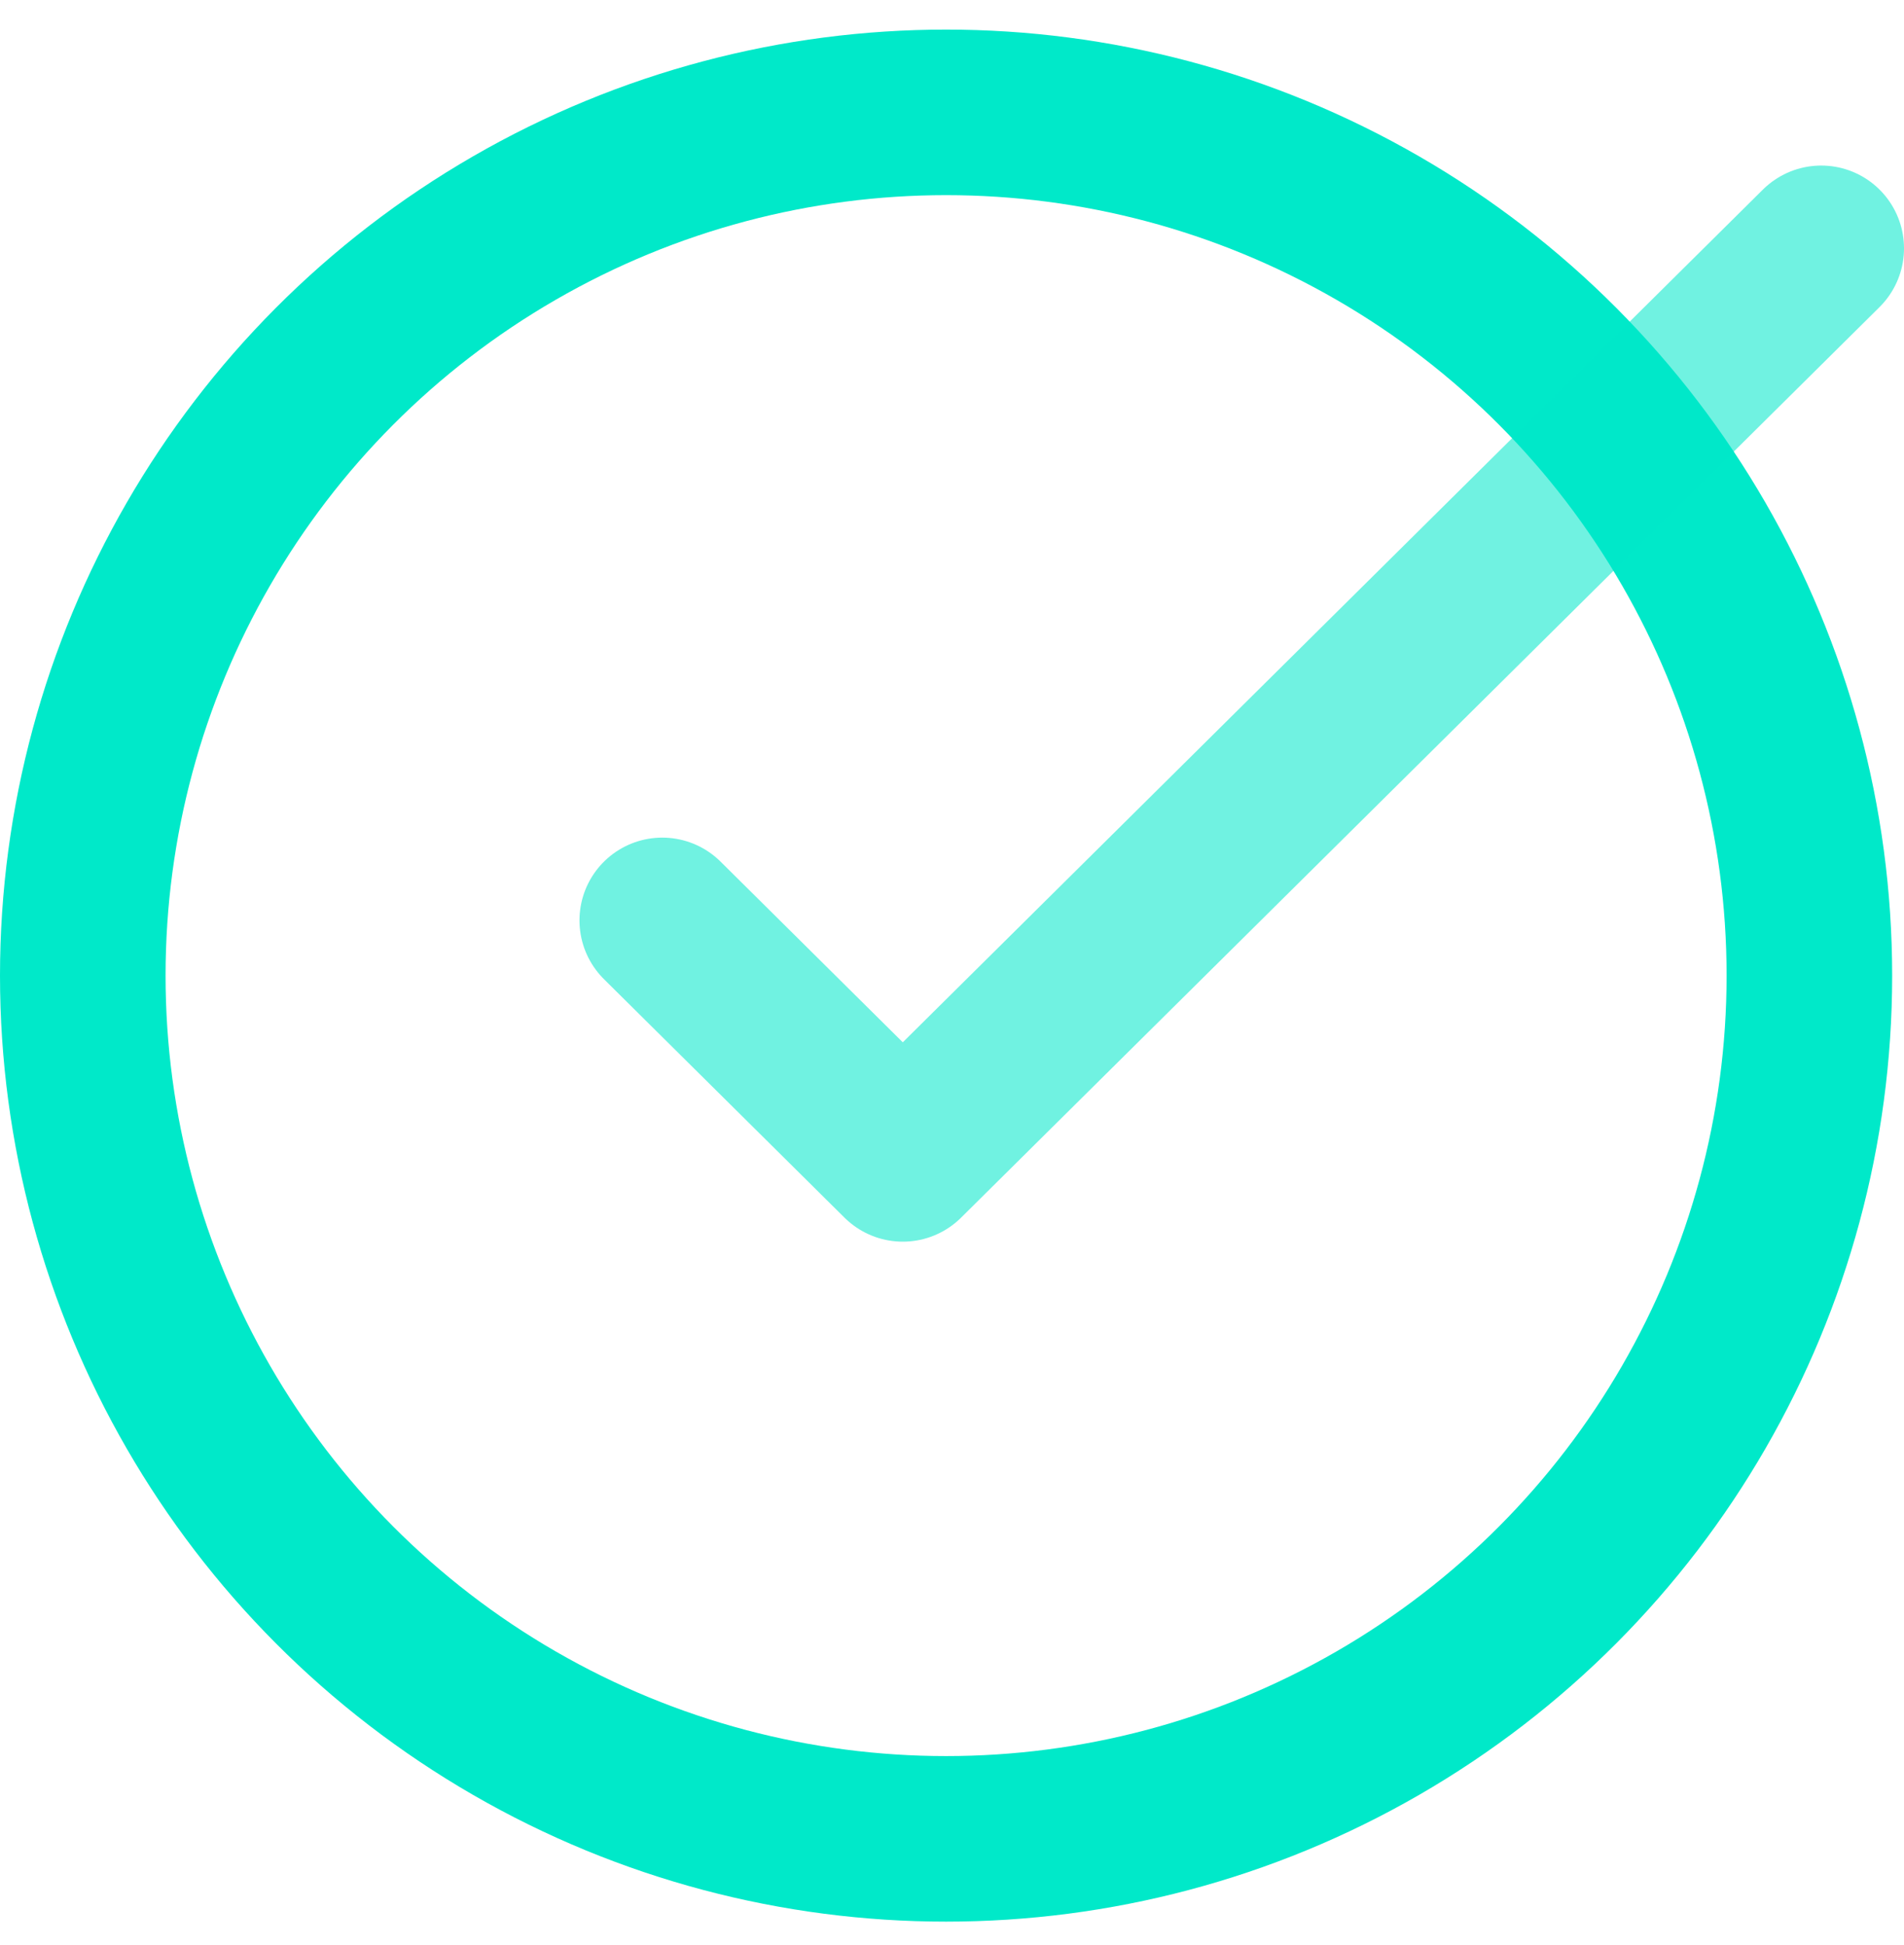
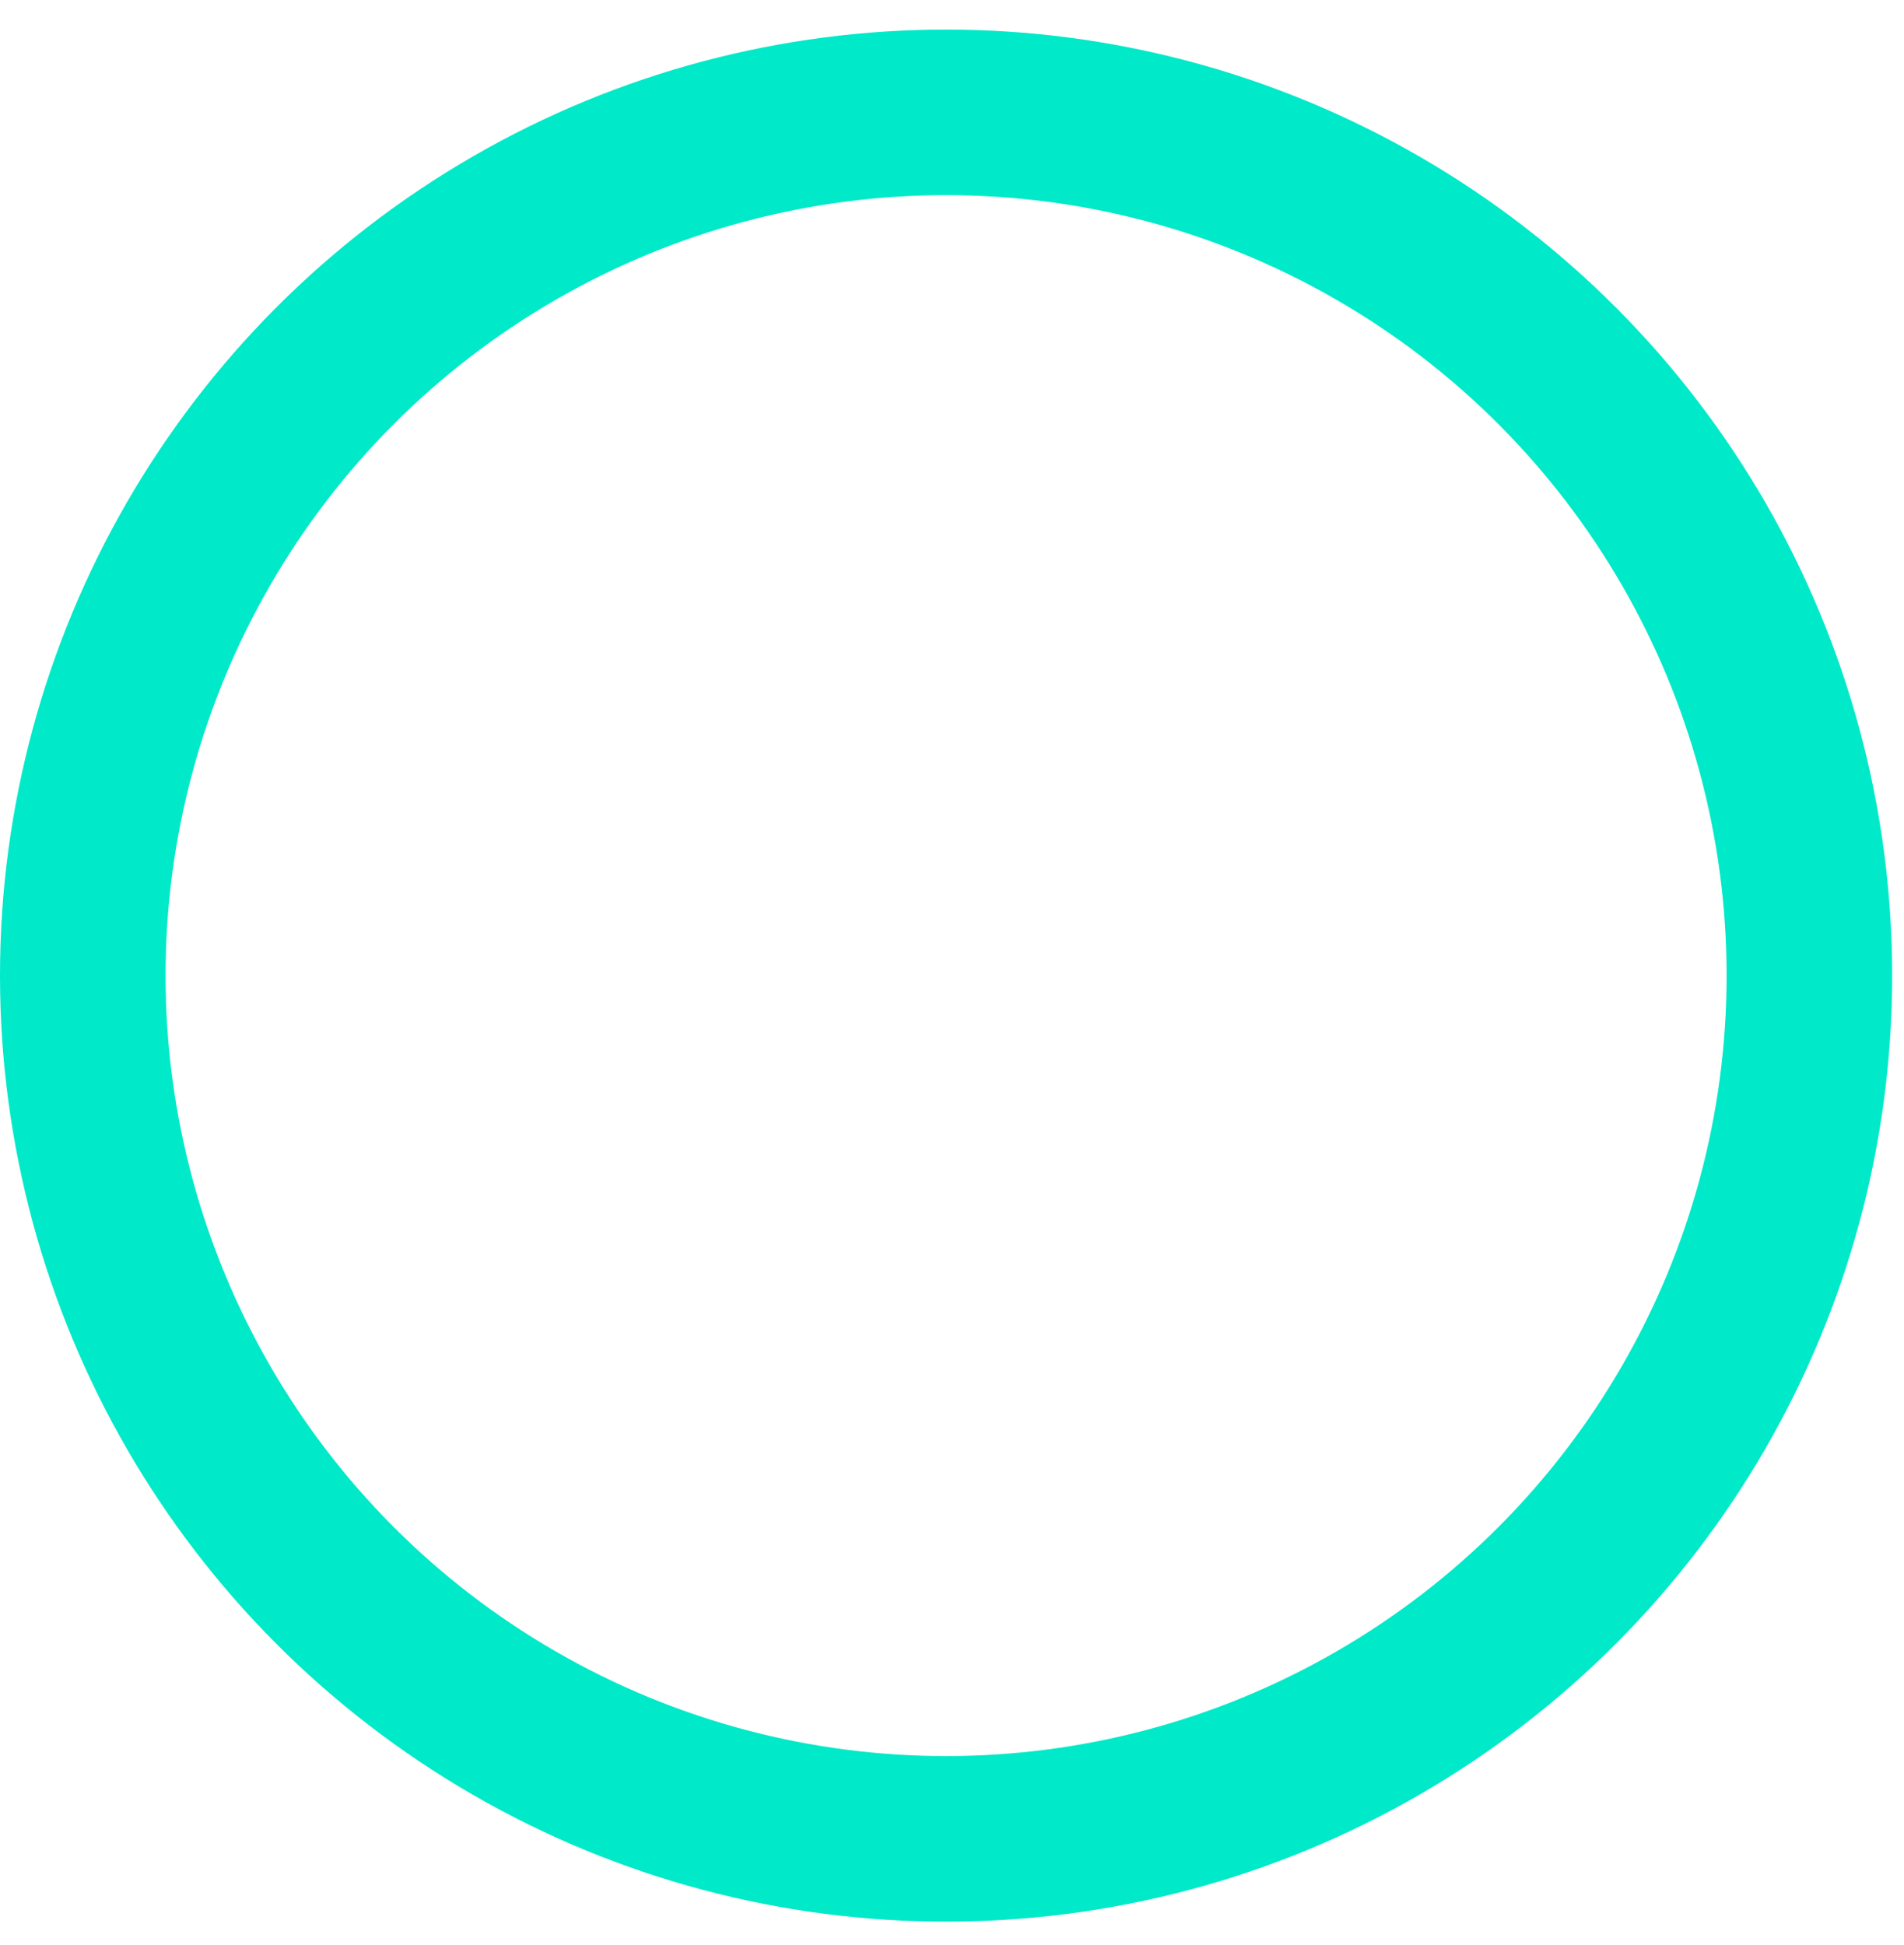
<svg xmlns="http://www.w3.org/2000/svg" width="46" height="47" viewBox="0 0 46 47" fill="none">
  <circle cx="22.857" cy="23.572" r="20.857" stroke="#00E9C9" stroke-width="4" stroke-linecap="round" stroke-linejoin="round" />
-   <path opacity="0.56" d="M16 22.238L21.811 28L44 6" stroke="#00E9C9" stroke-width="4" stroke-linecap="round" stroke-linejoin="round" />
</svg>